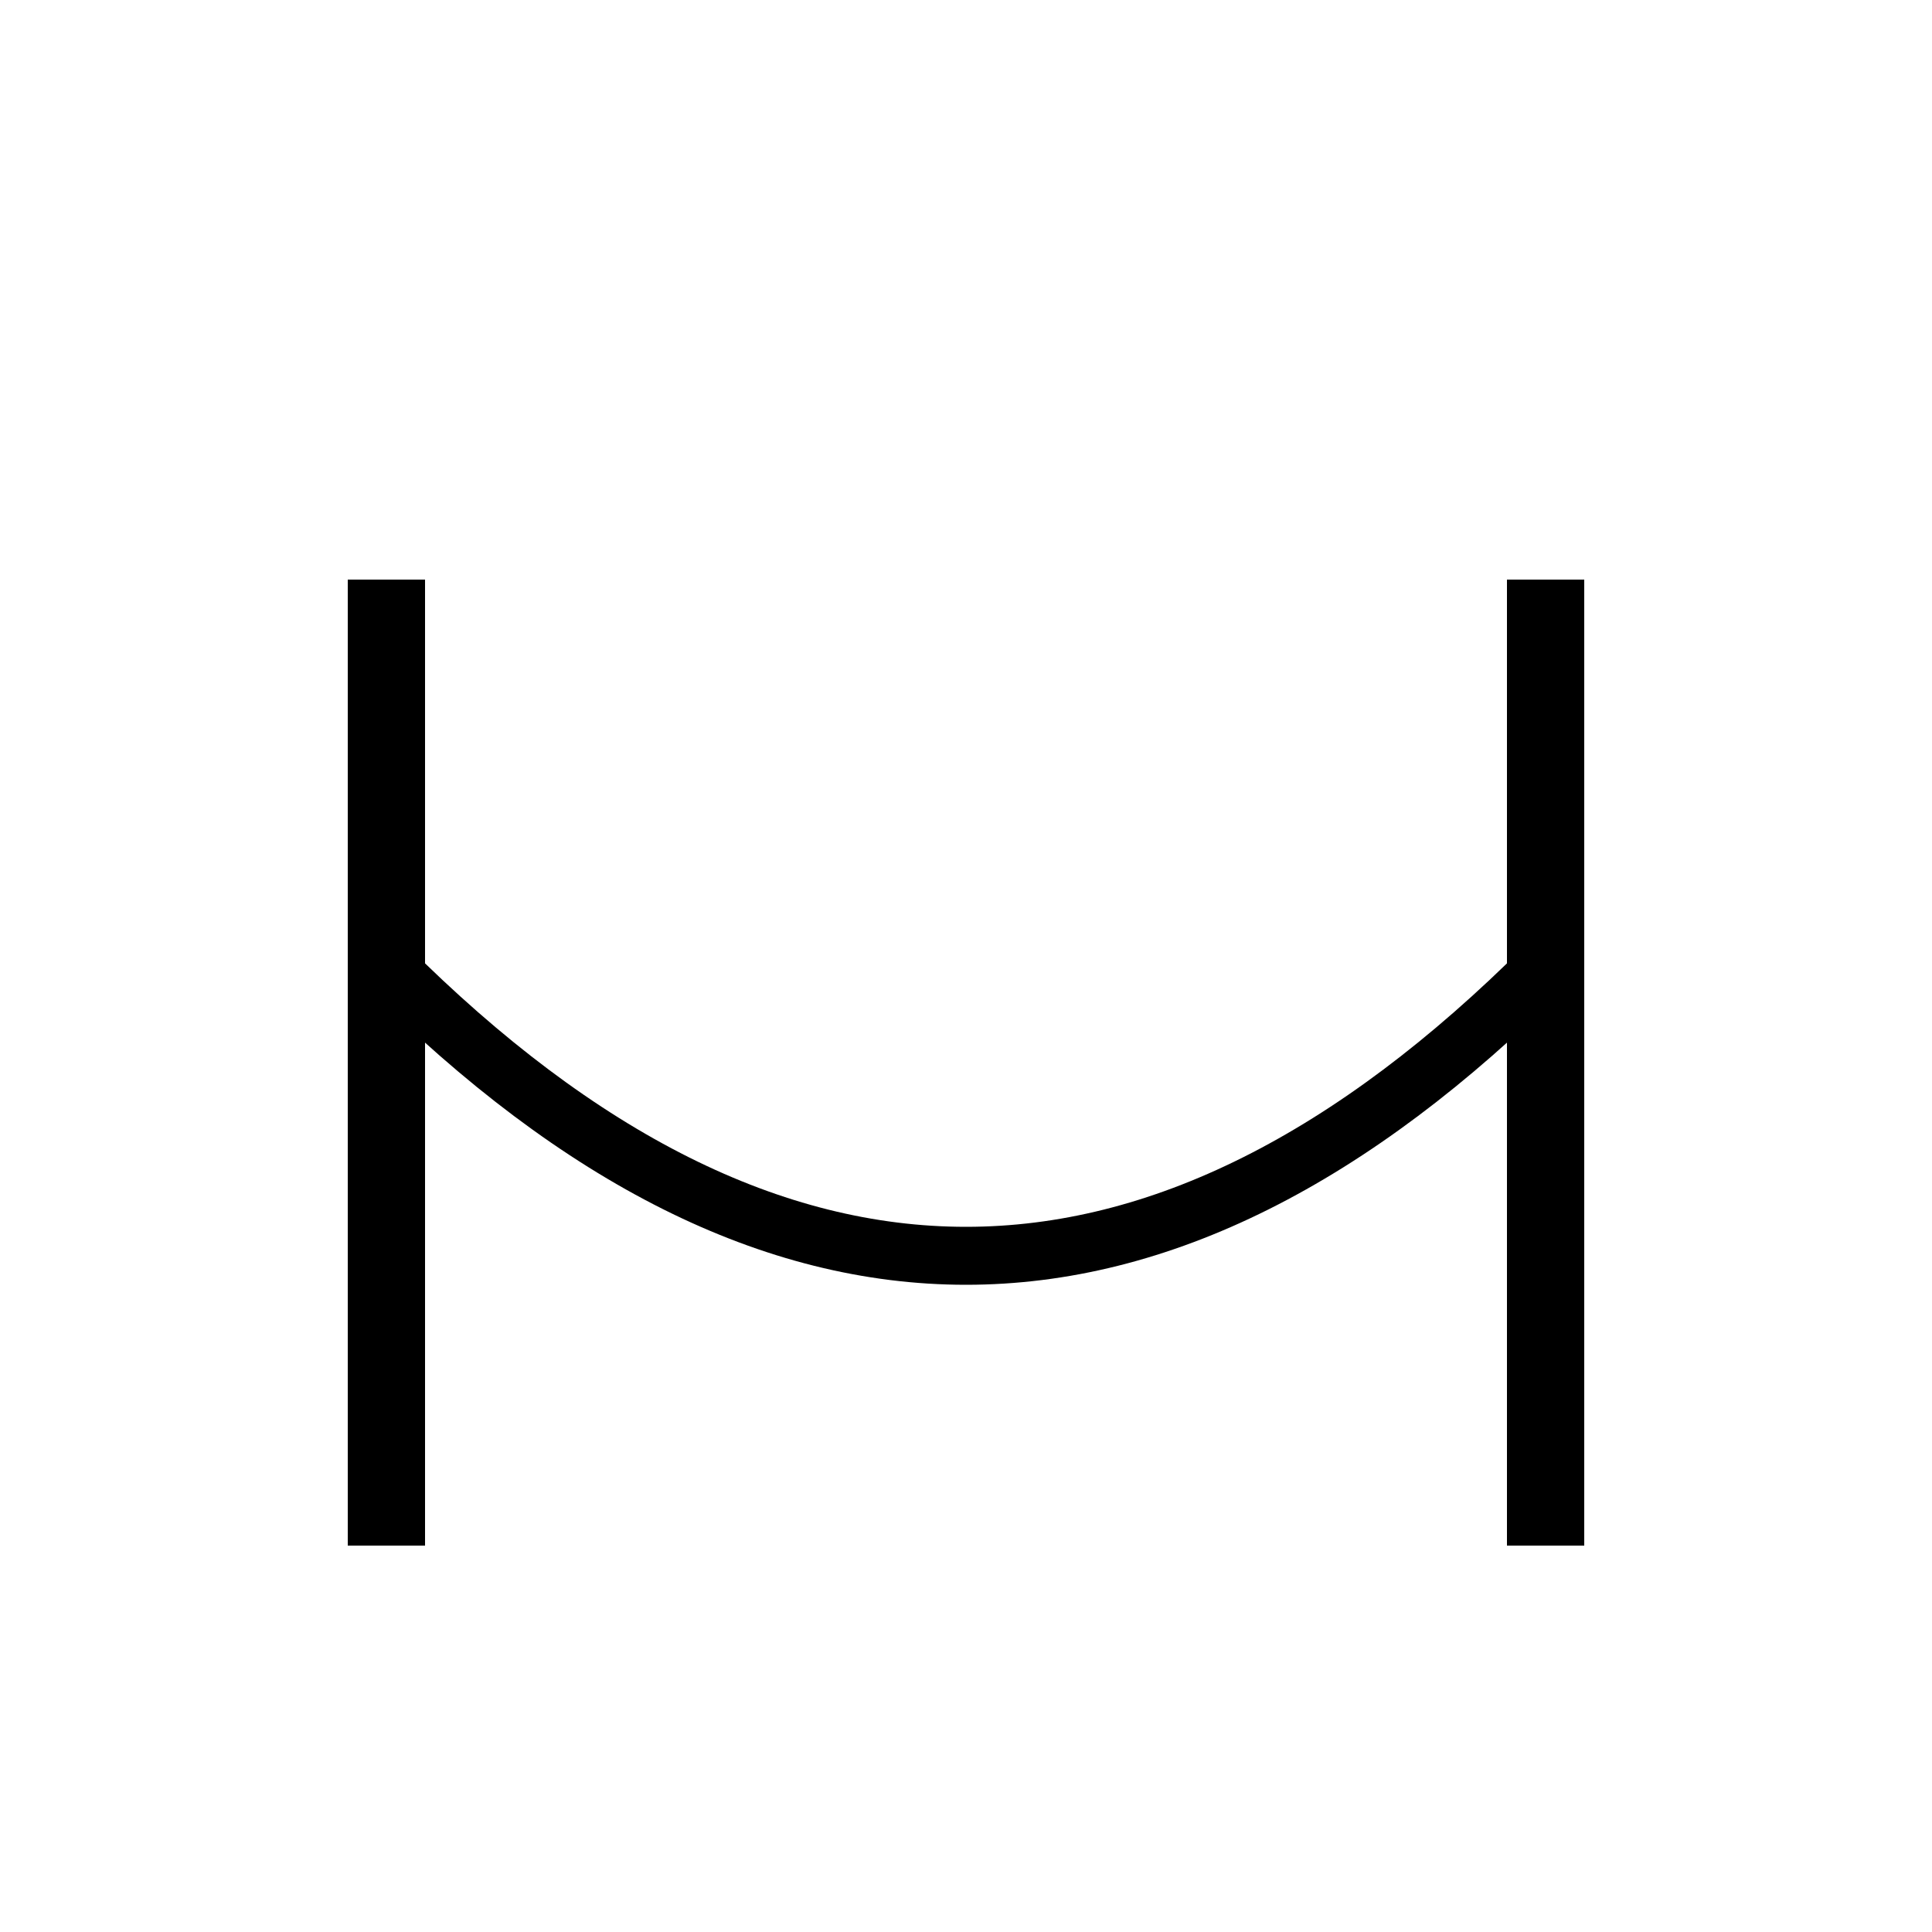
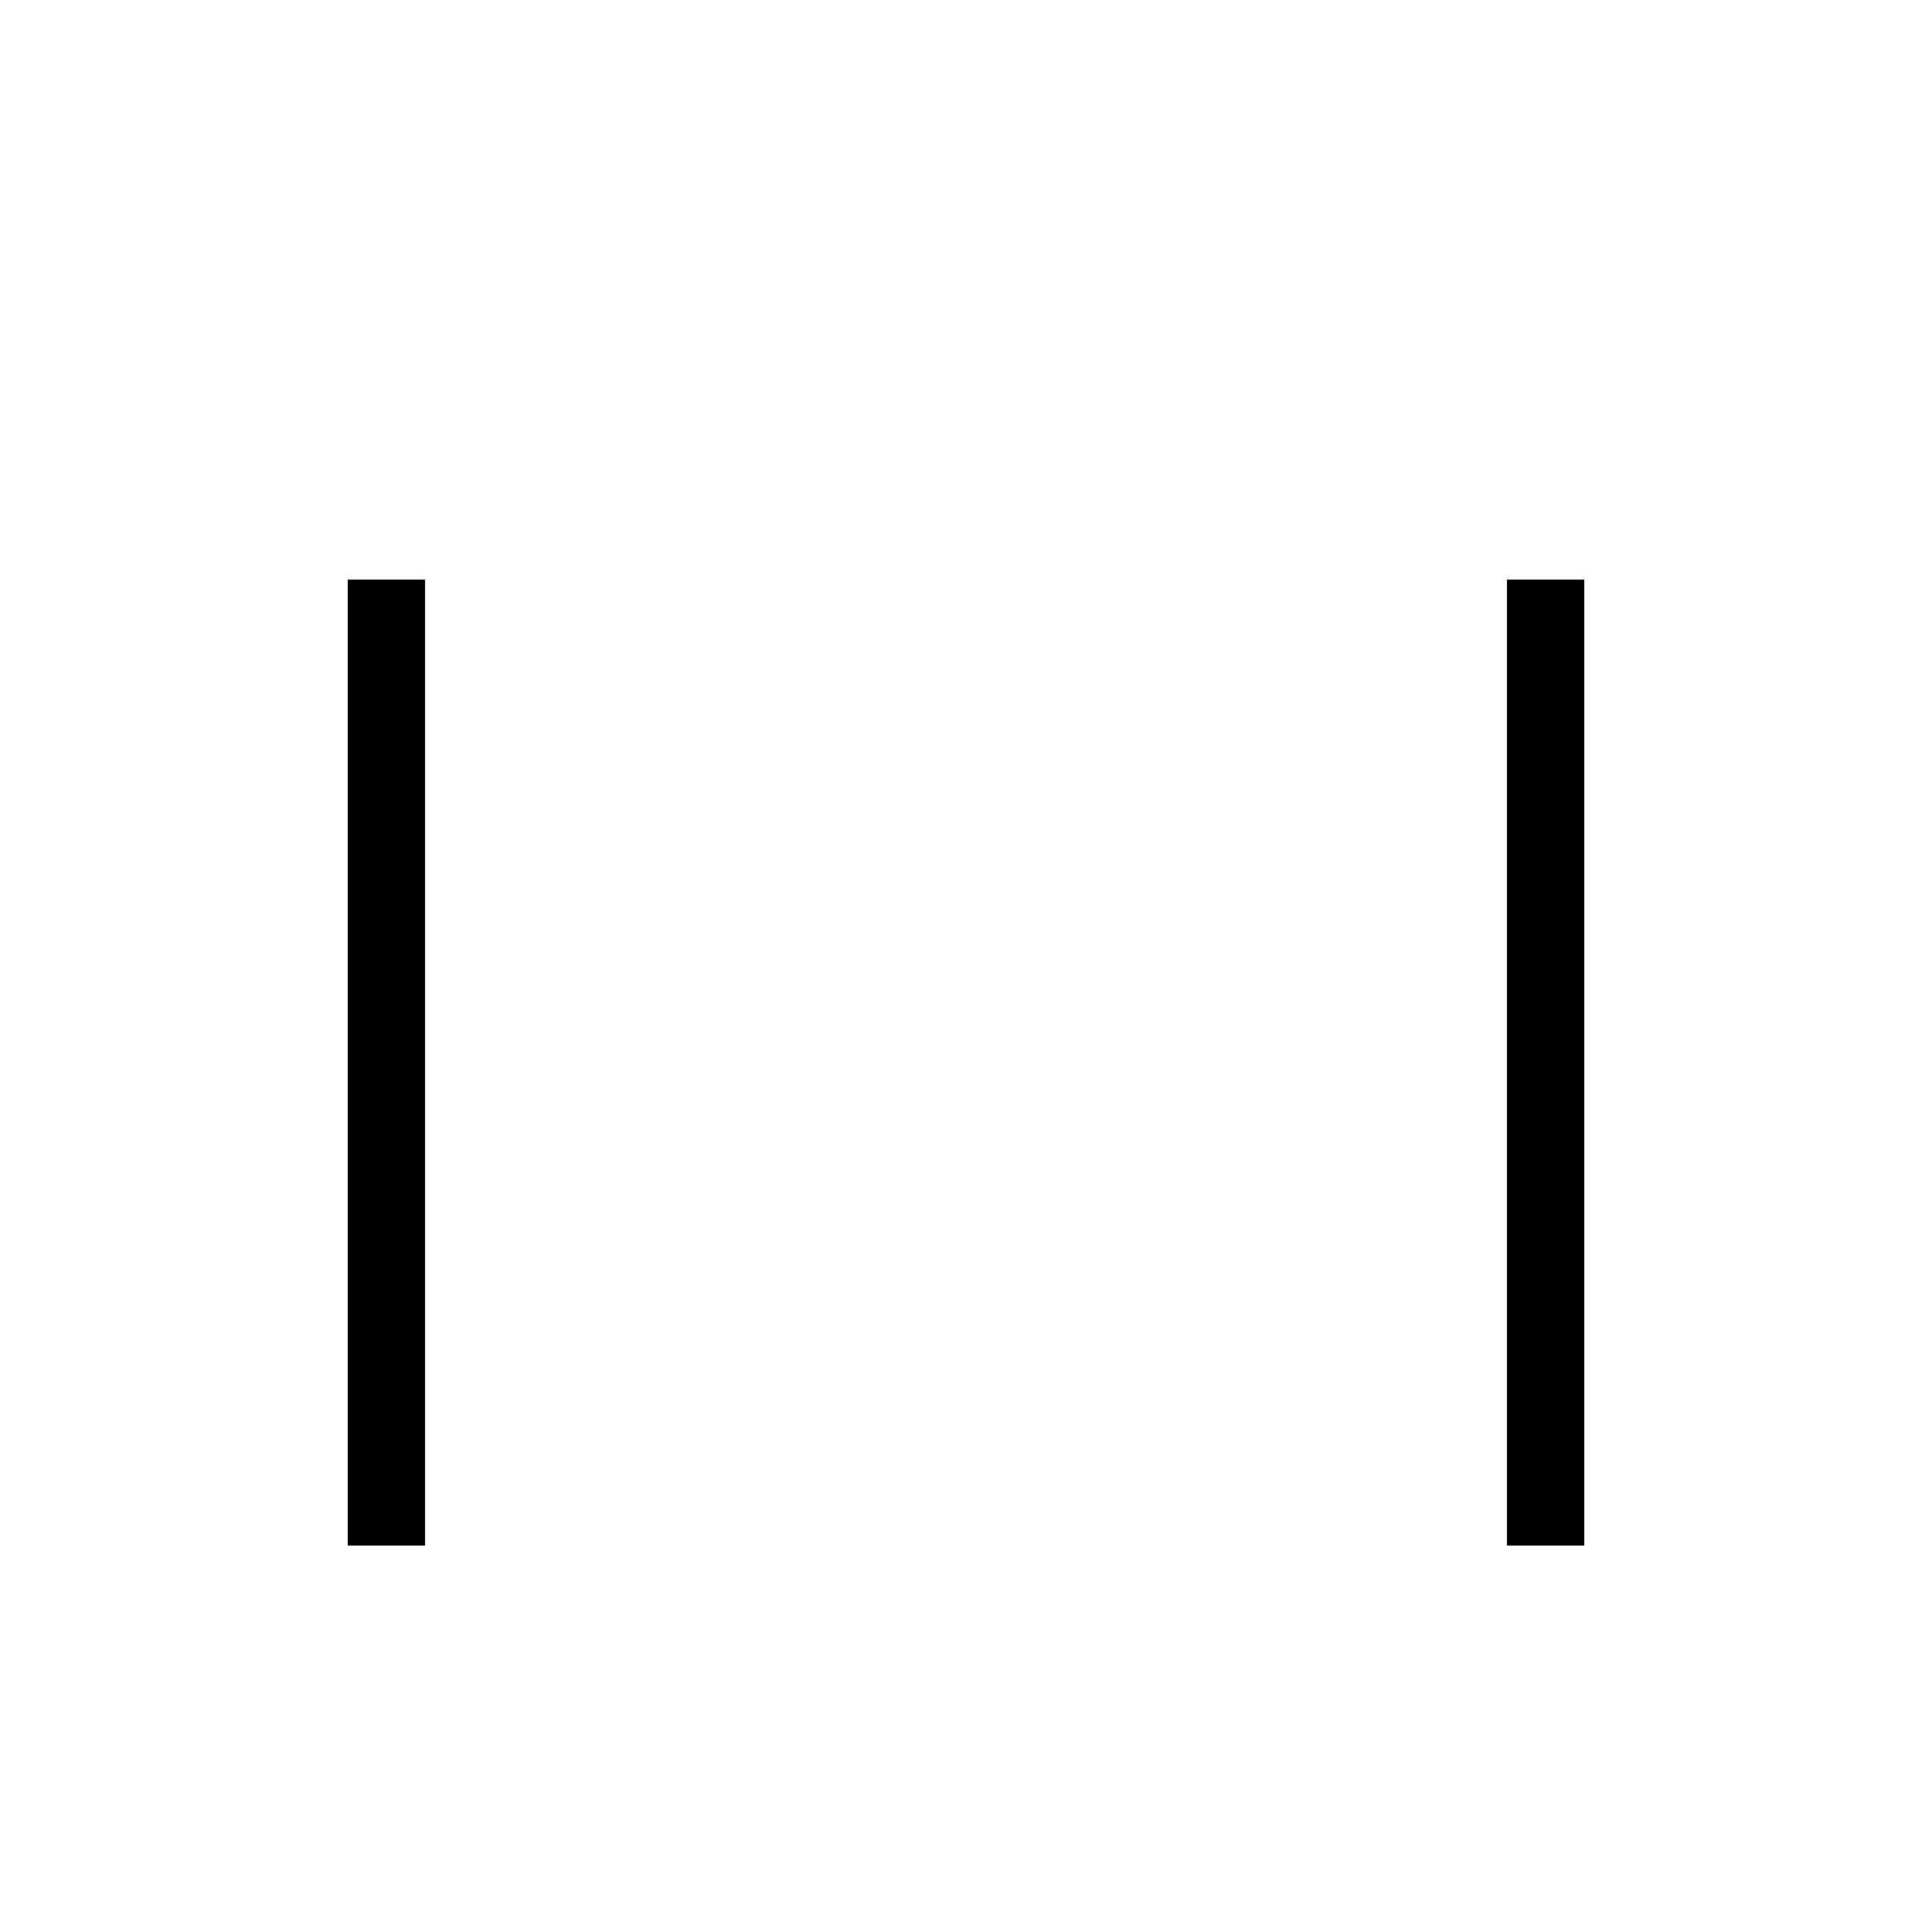
<svg xmlns="http://www.w3.org/2000/svg" fill="none" viewBox="0 0 100 100" height="100" width="100">
  <line stroke-width="4" stroke="black" y2="30" x2="20" y1="80" x1="20" />
  <line stroke-width="4" stroke="black" y2="30" x2="80" y1="80" x1="80" />
-   <path fill="none" stroke-width="3" stroke="black" d="M20 50 Q50 80, 80 50" />
</svg>